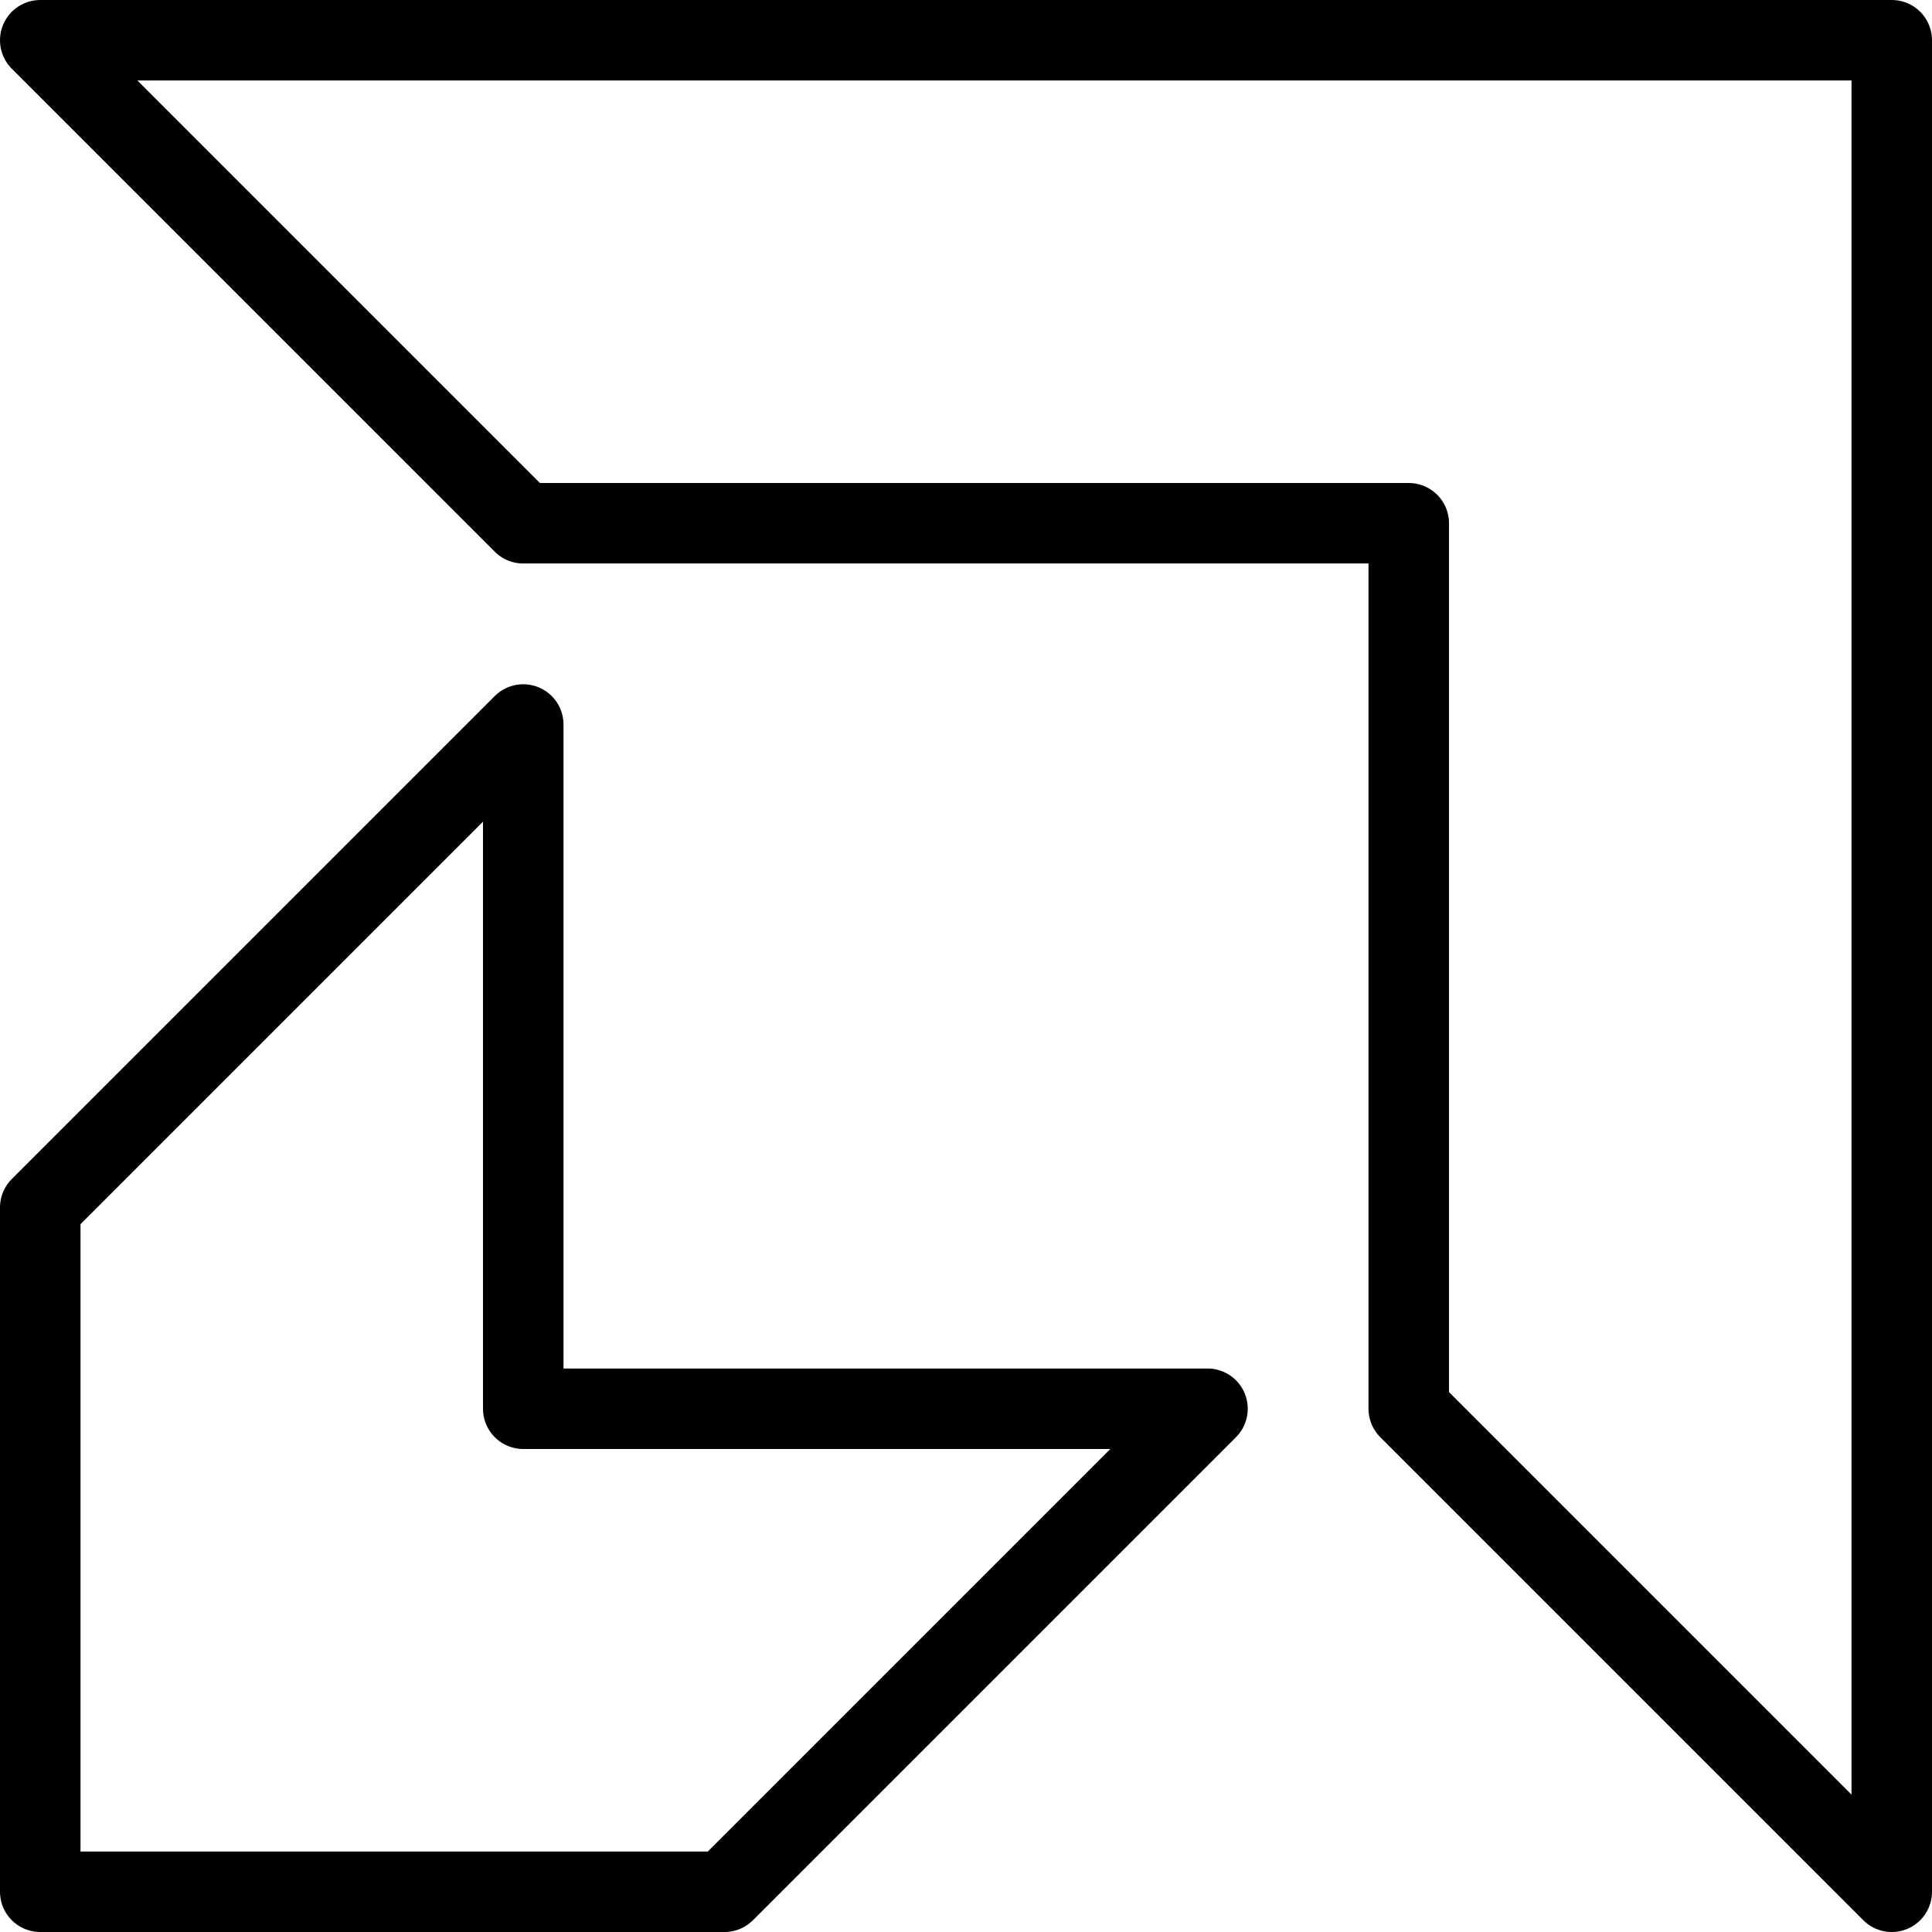
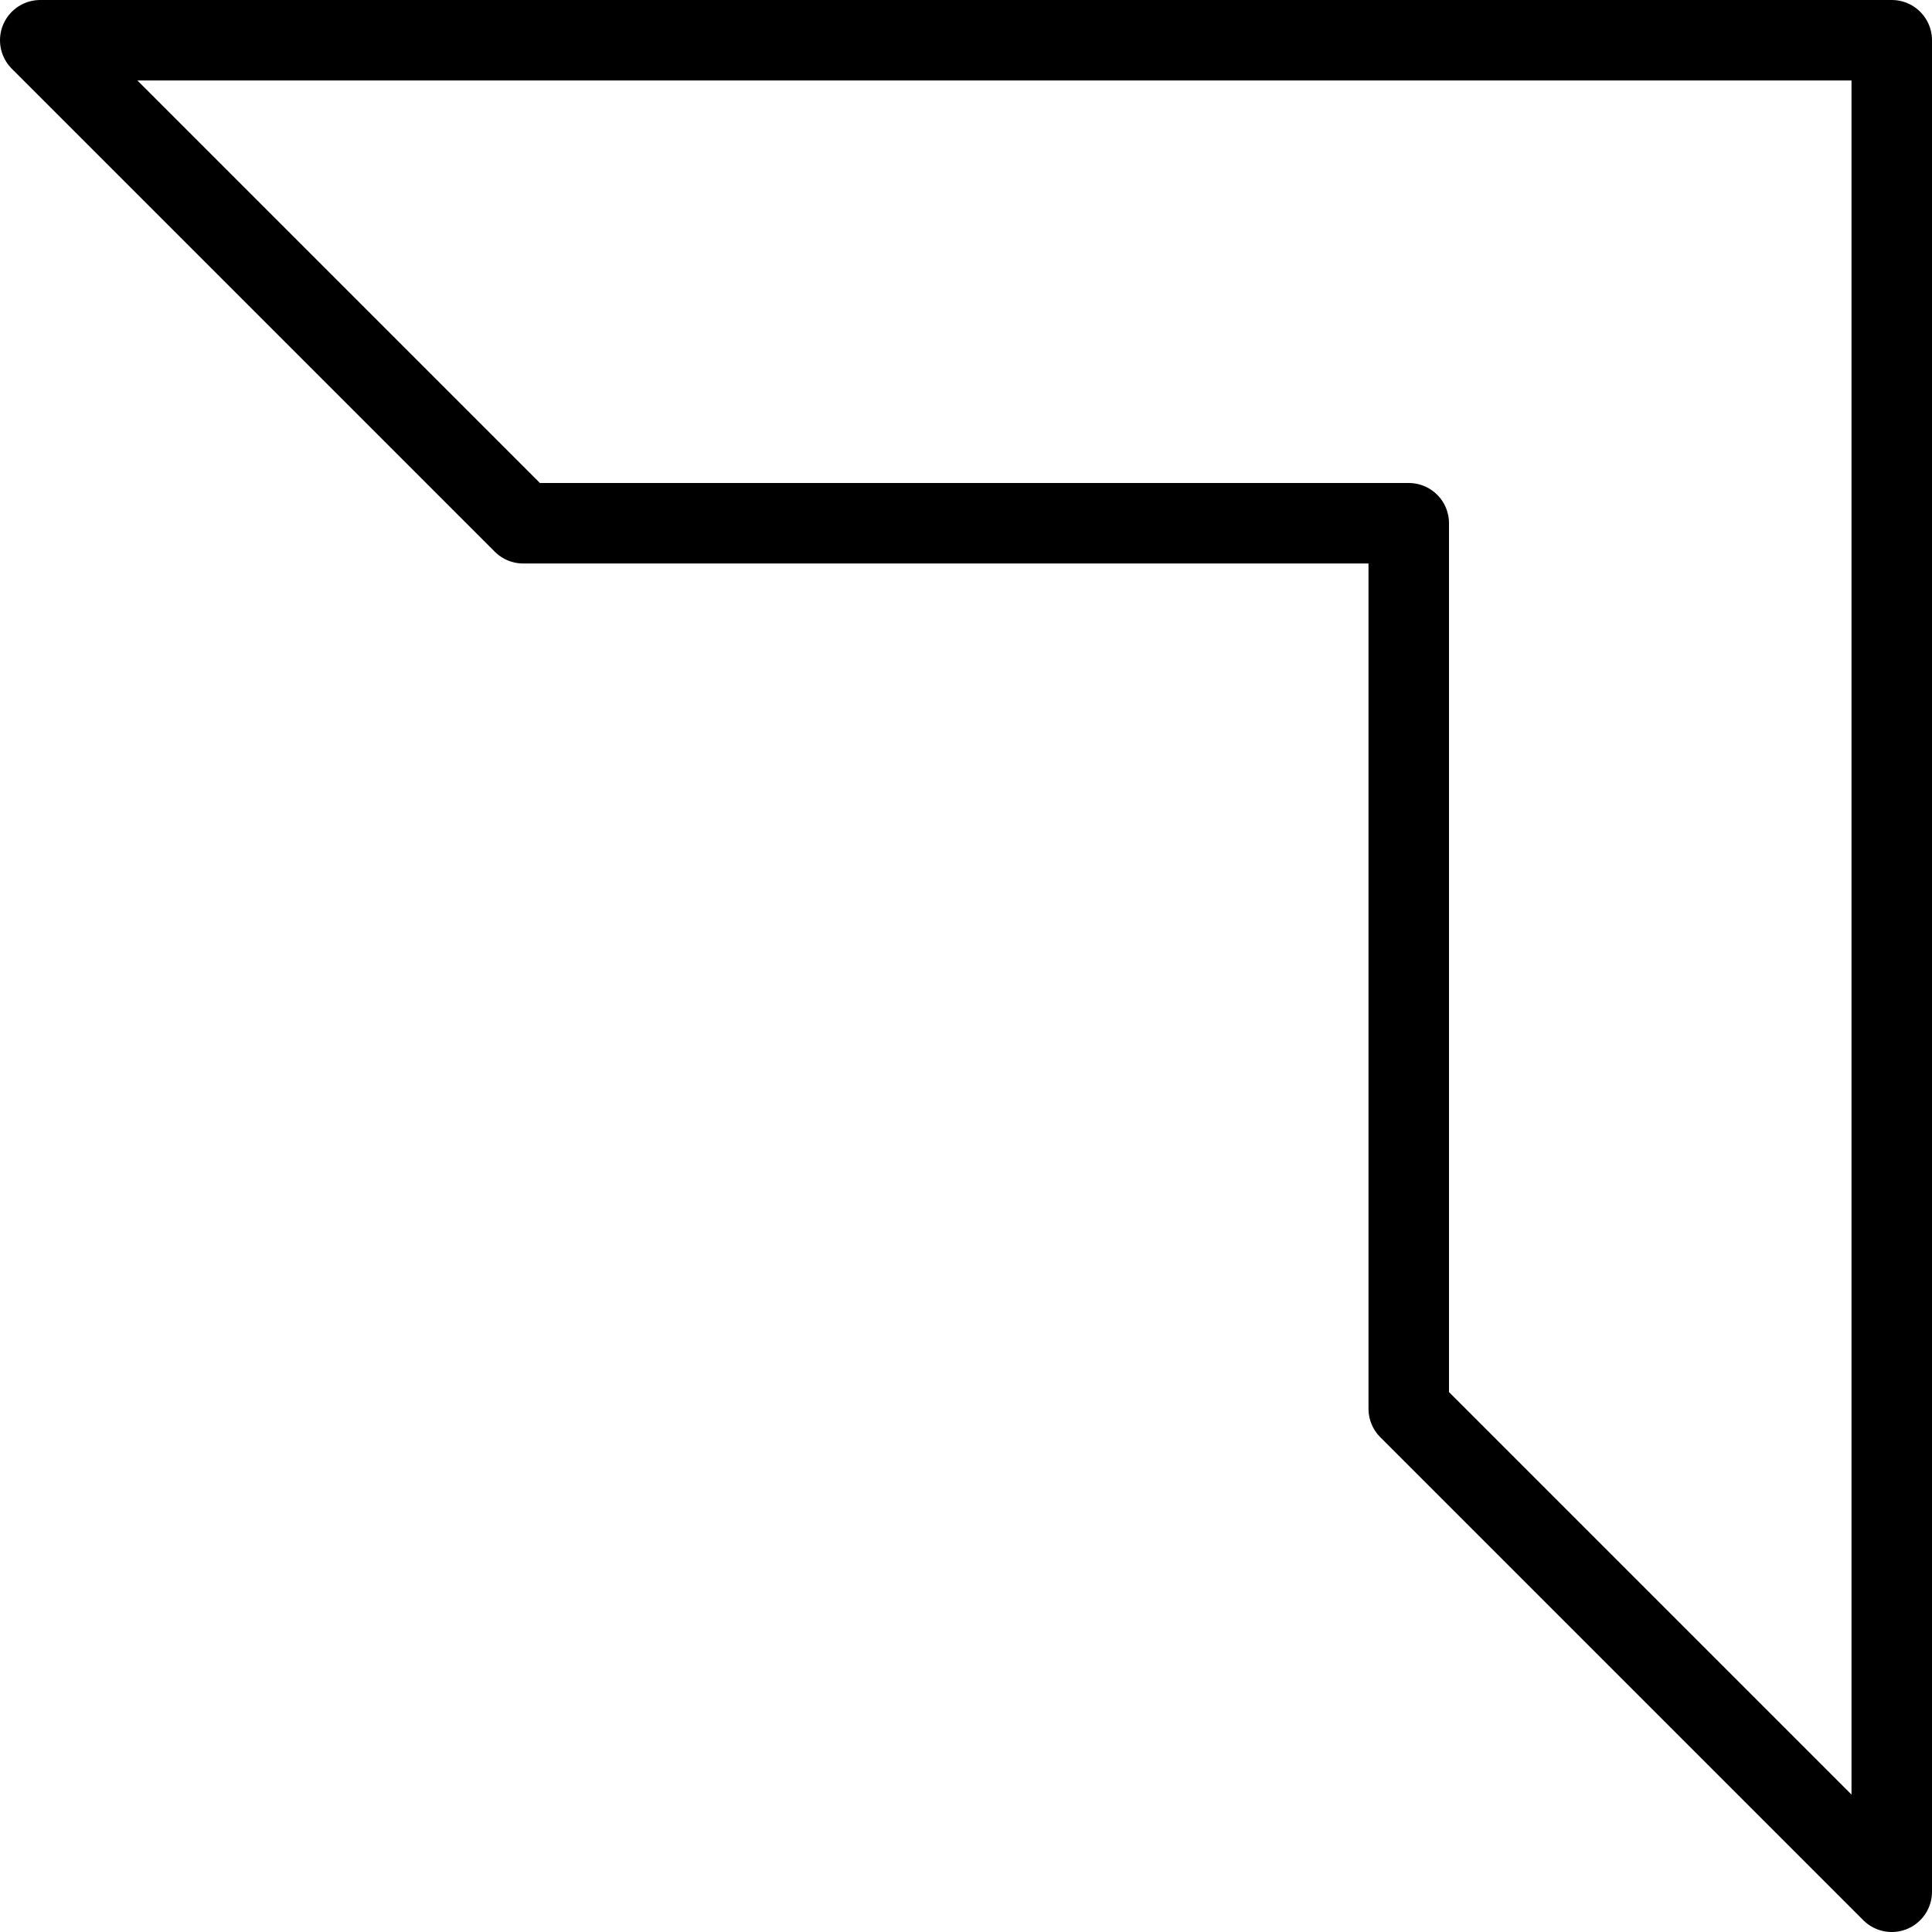
<svg xmlns="http://www.w3.org/2000/svg" viewBox="0 0 24 24">
  <g transform="matrix(1,0,0,1,0,0)">
    <g>
-       <polygon points="6.5 17.5 6.5 9 0.5 15 0.5 23.5 9 23.5 15 17.5 6.5 17.5" style="fill: none;stroke: #000000;stroke-linecap: round;stroke-linejoin: round" />
      <polygon points="0.5 0.5 6.5 6.5 17.5 6.5 17.5 17.5 23.5 23.5 23.5 0.5 0.5 0.5" style="fill: none;stroke: #000000;stroke-linecap: round;stroke-linejoin: round" />
    </g>
  </g>
</svg>